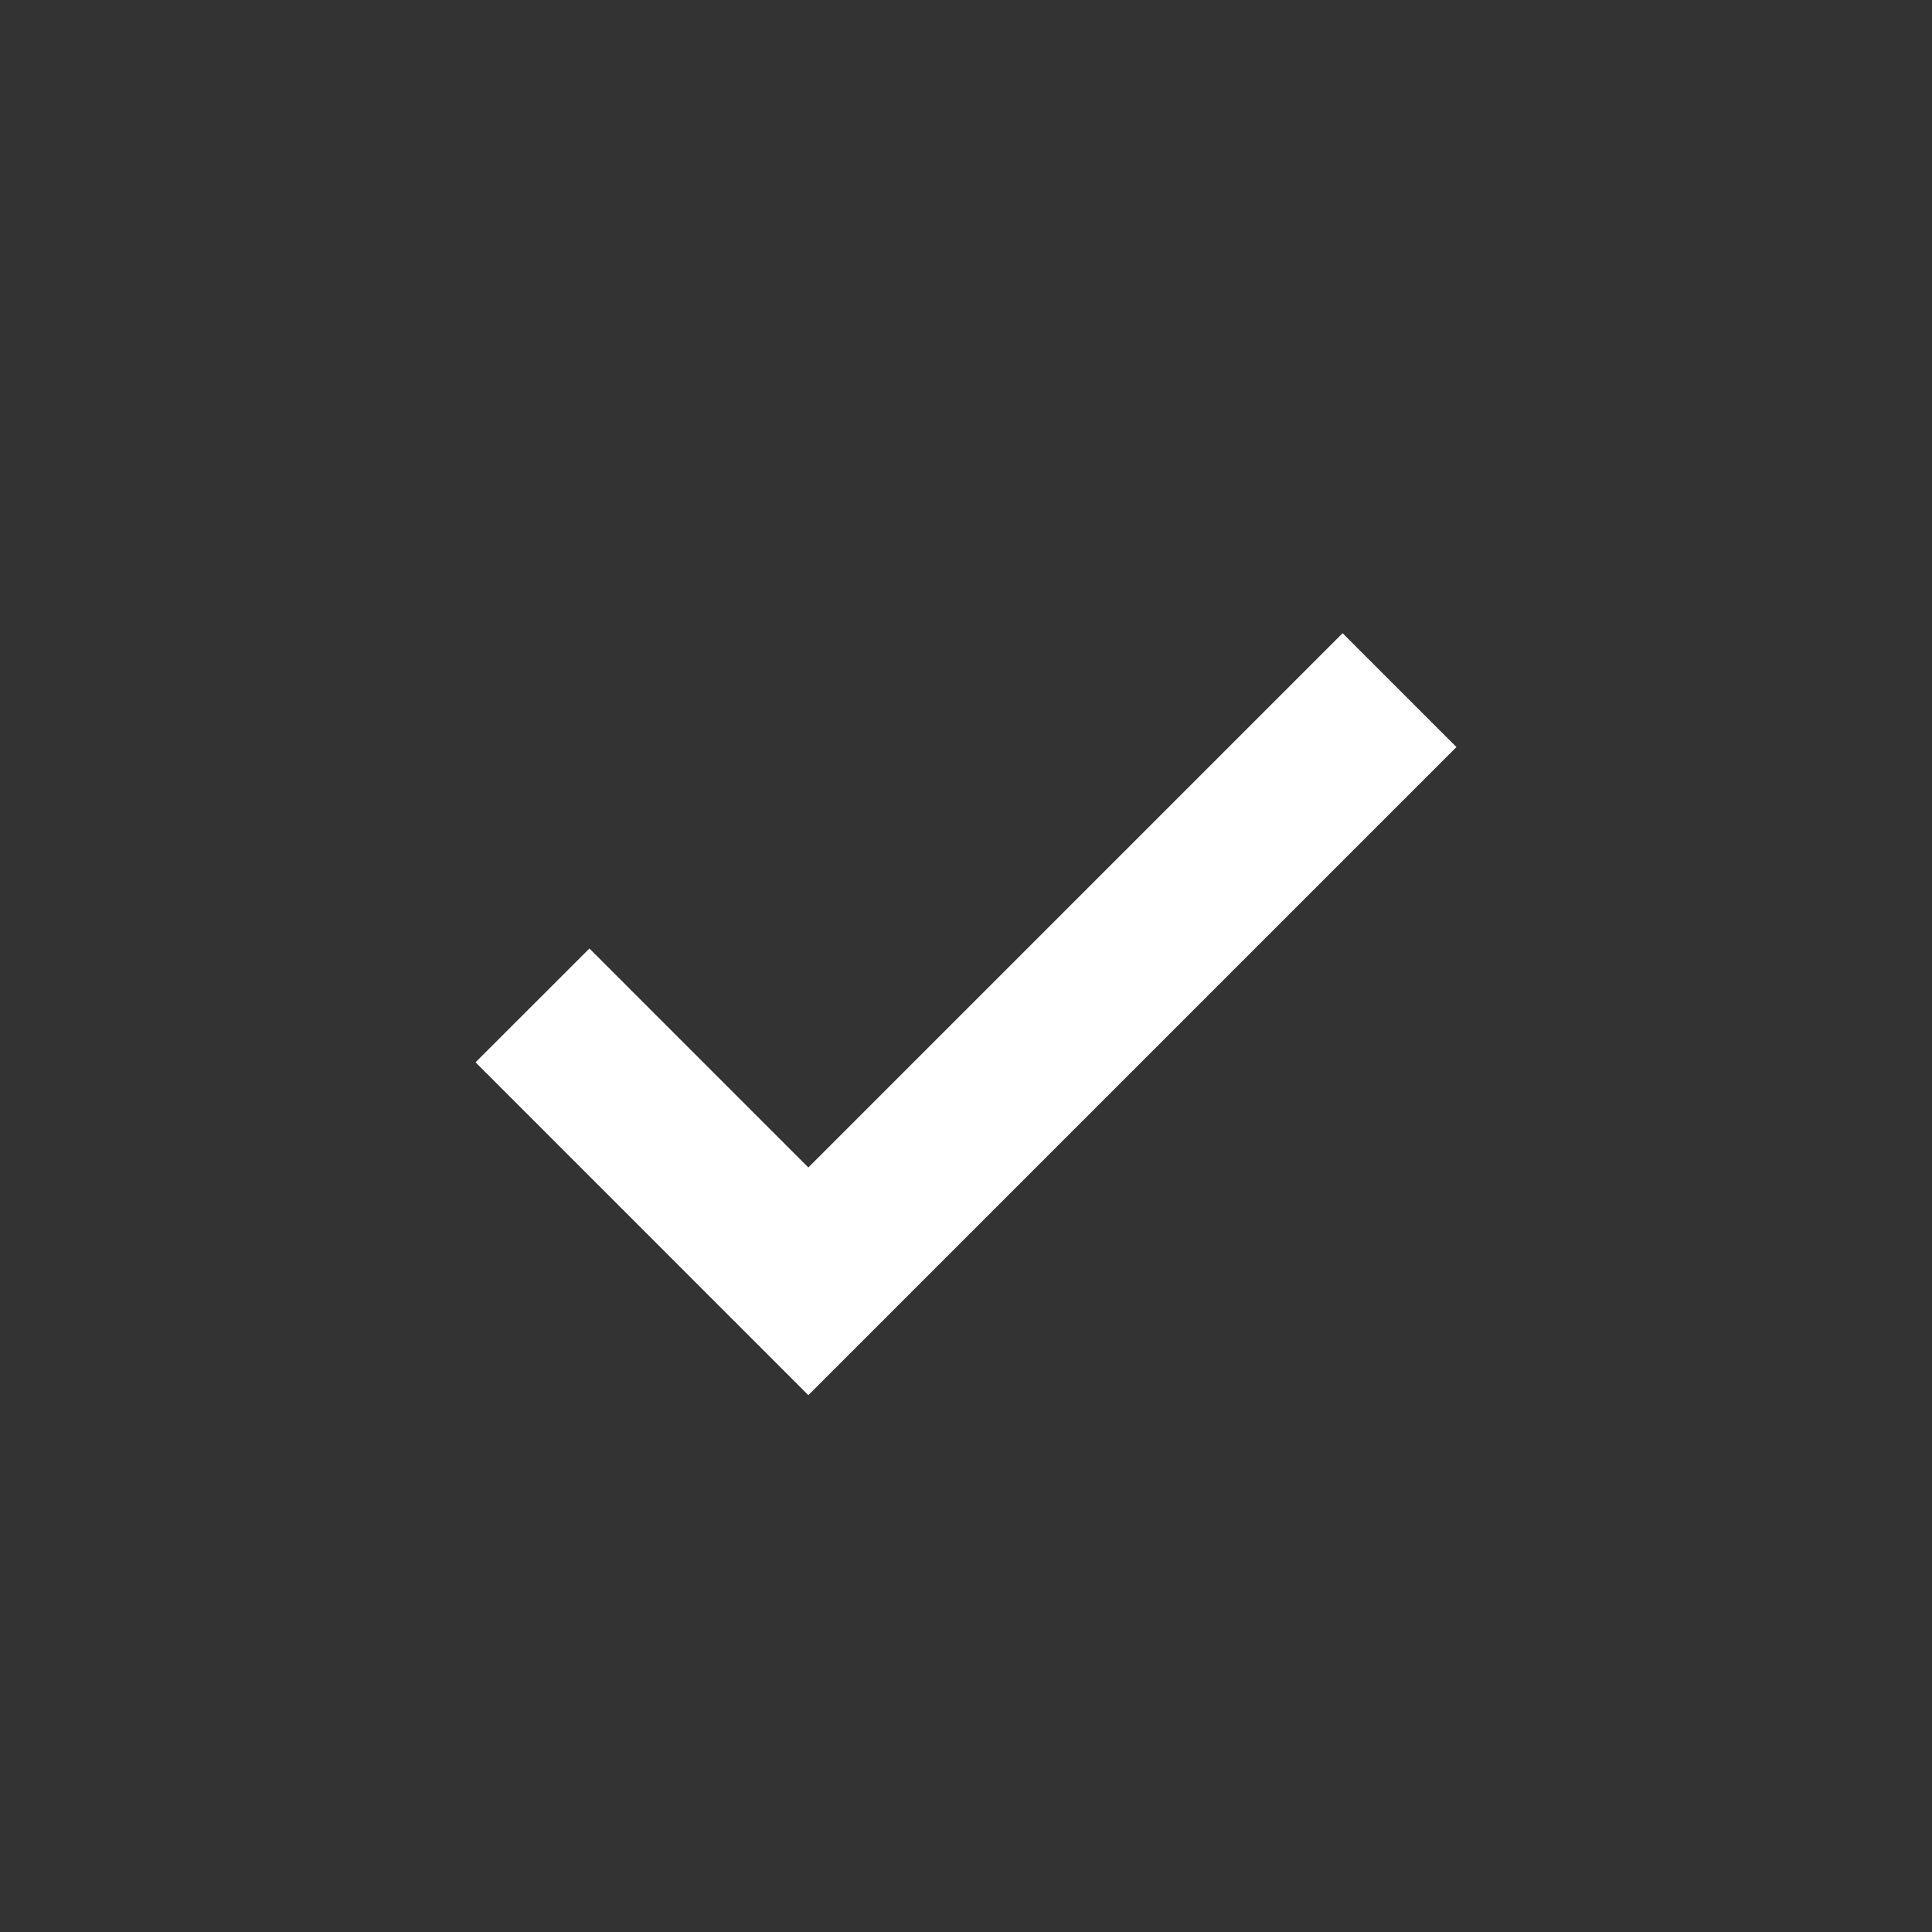
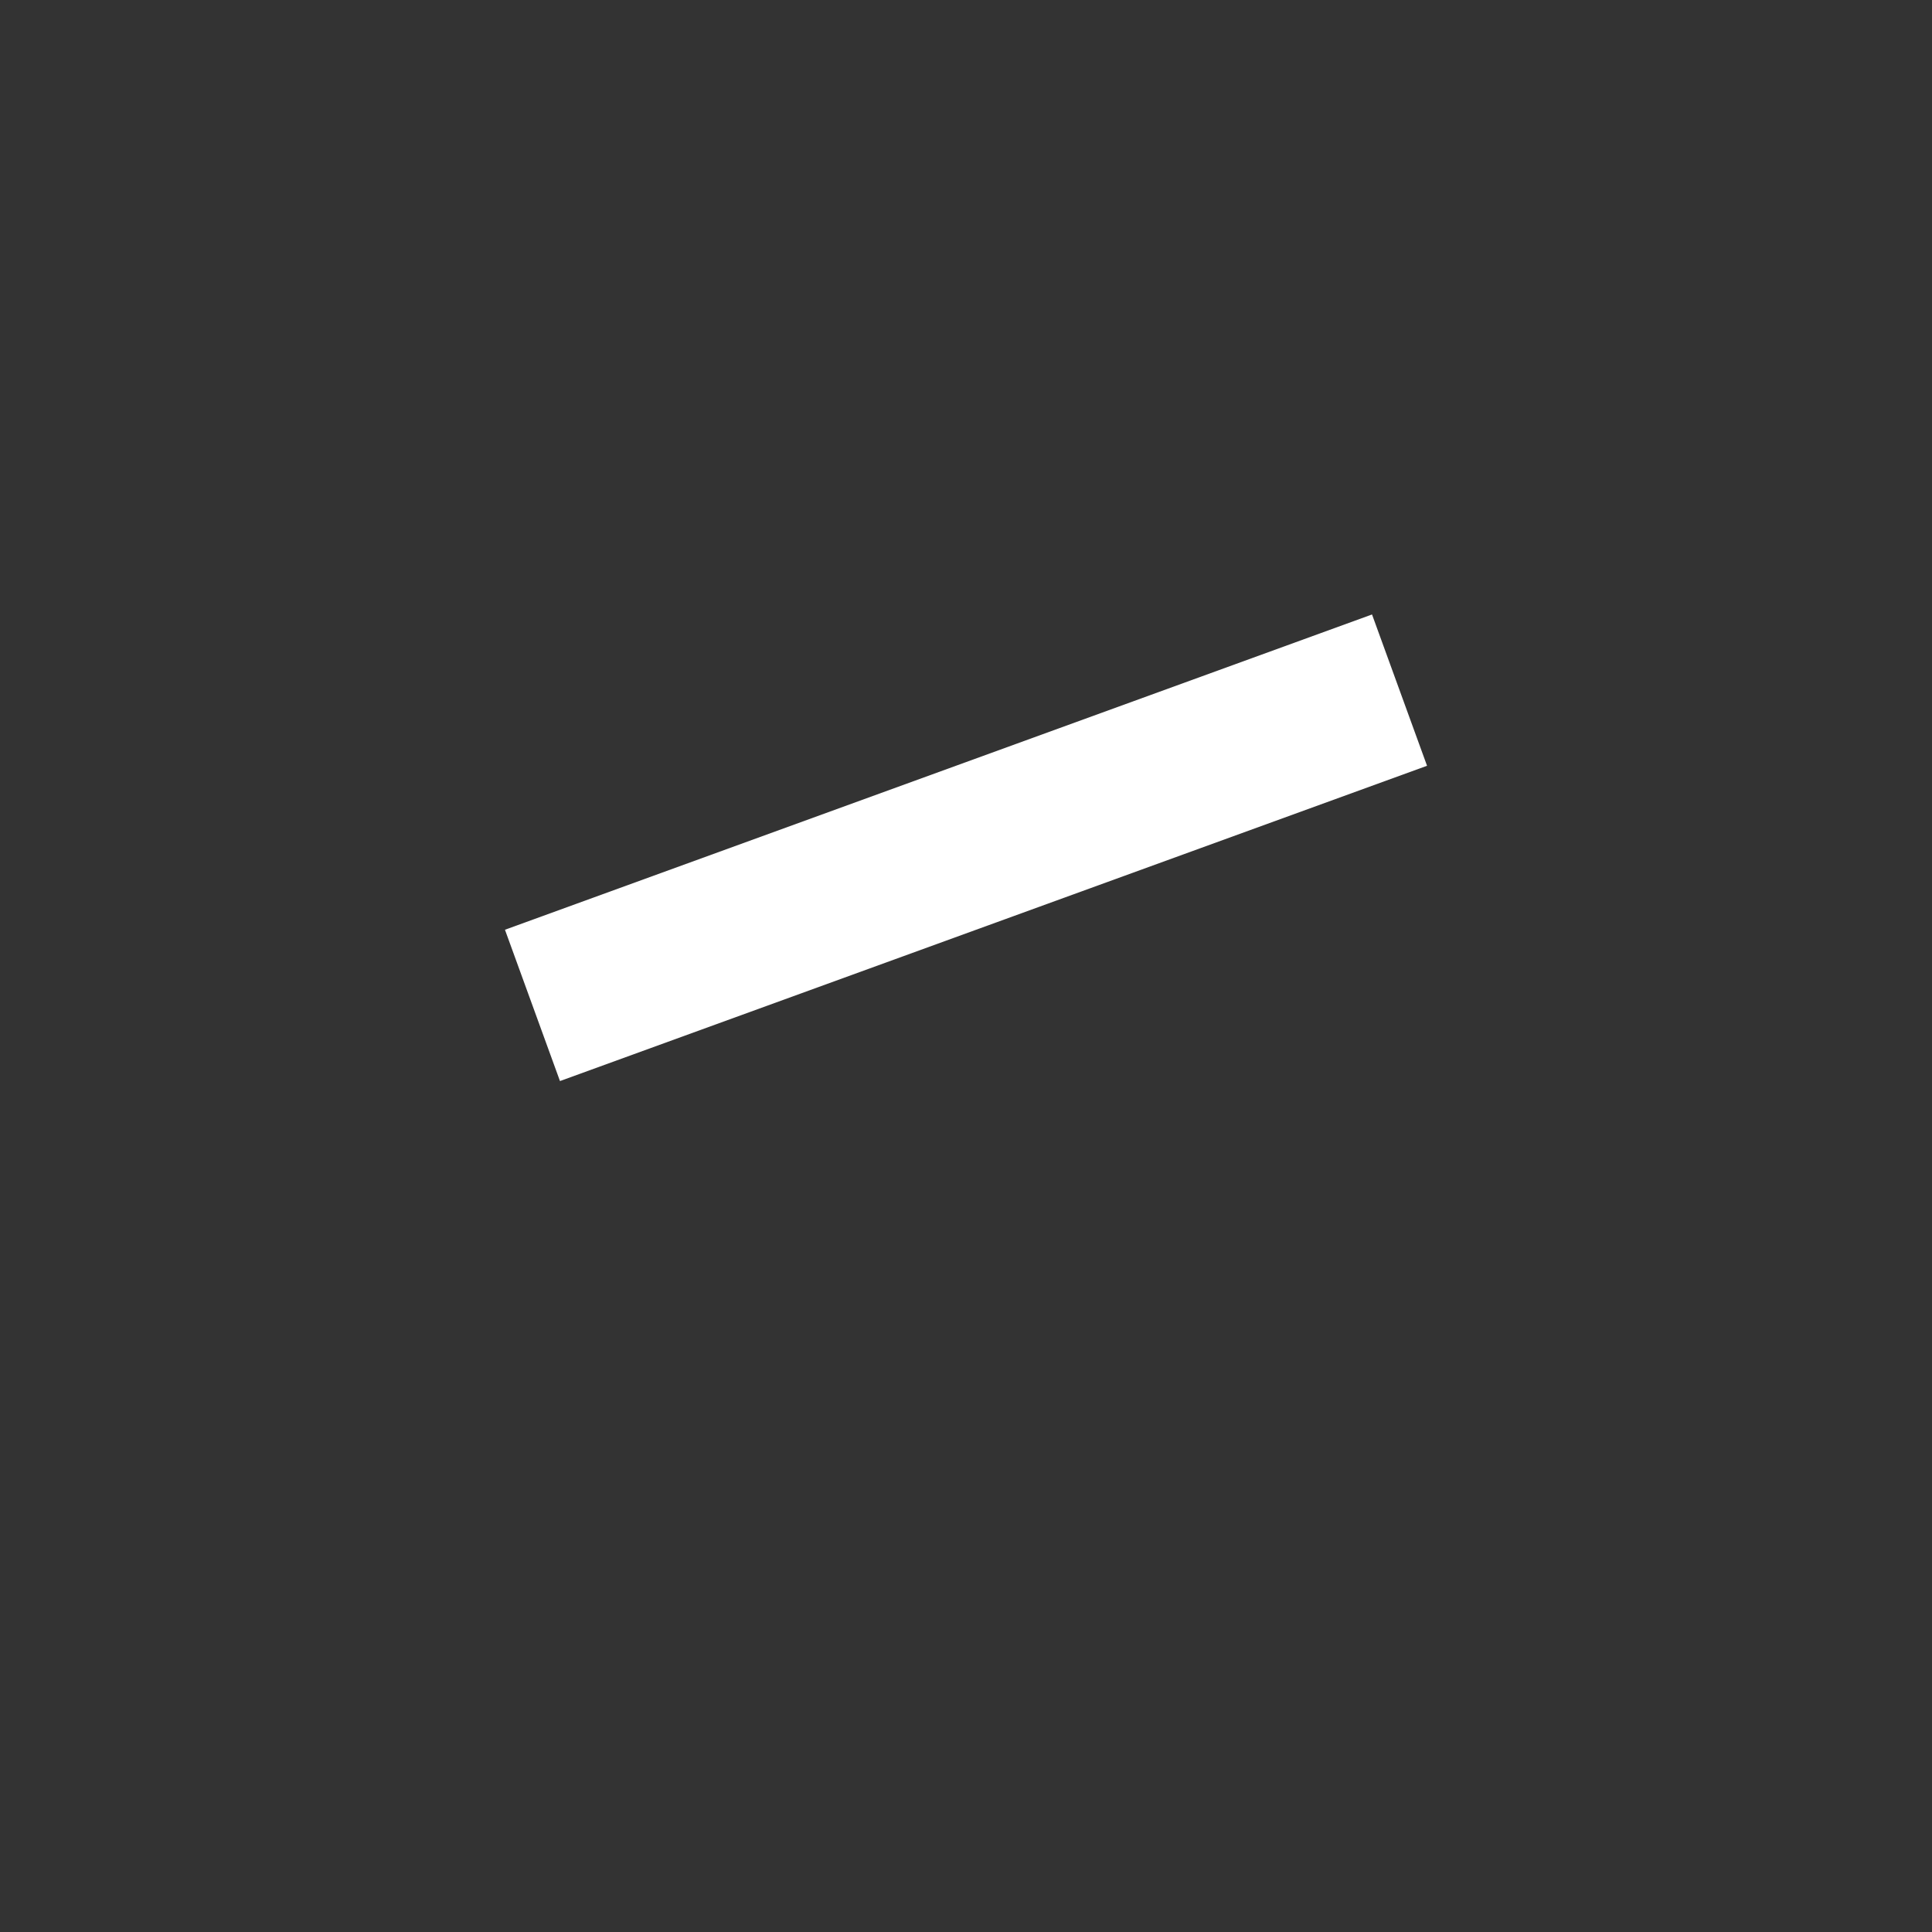
<svg xmlns="http://www.w3.org/2000/svg" width="48" height="48" viewBox="0 0 48 48" fill="none">
  <rect x="0" y="0" width="48" height="48" fill="#333333" stroke="none" />
-   <path d="M13.229 24.979L20.083 31.834L34.771 17.146" stroke="white" stroke-width="4" />
+   <path d="M13.229 24.979L34.771 17.146" stroke="white" stroke-width="4" />
</svg>